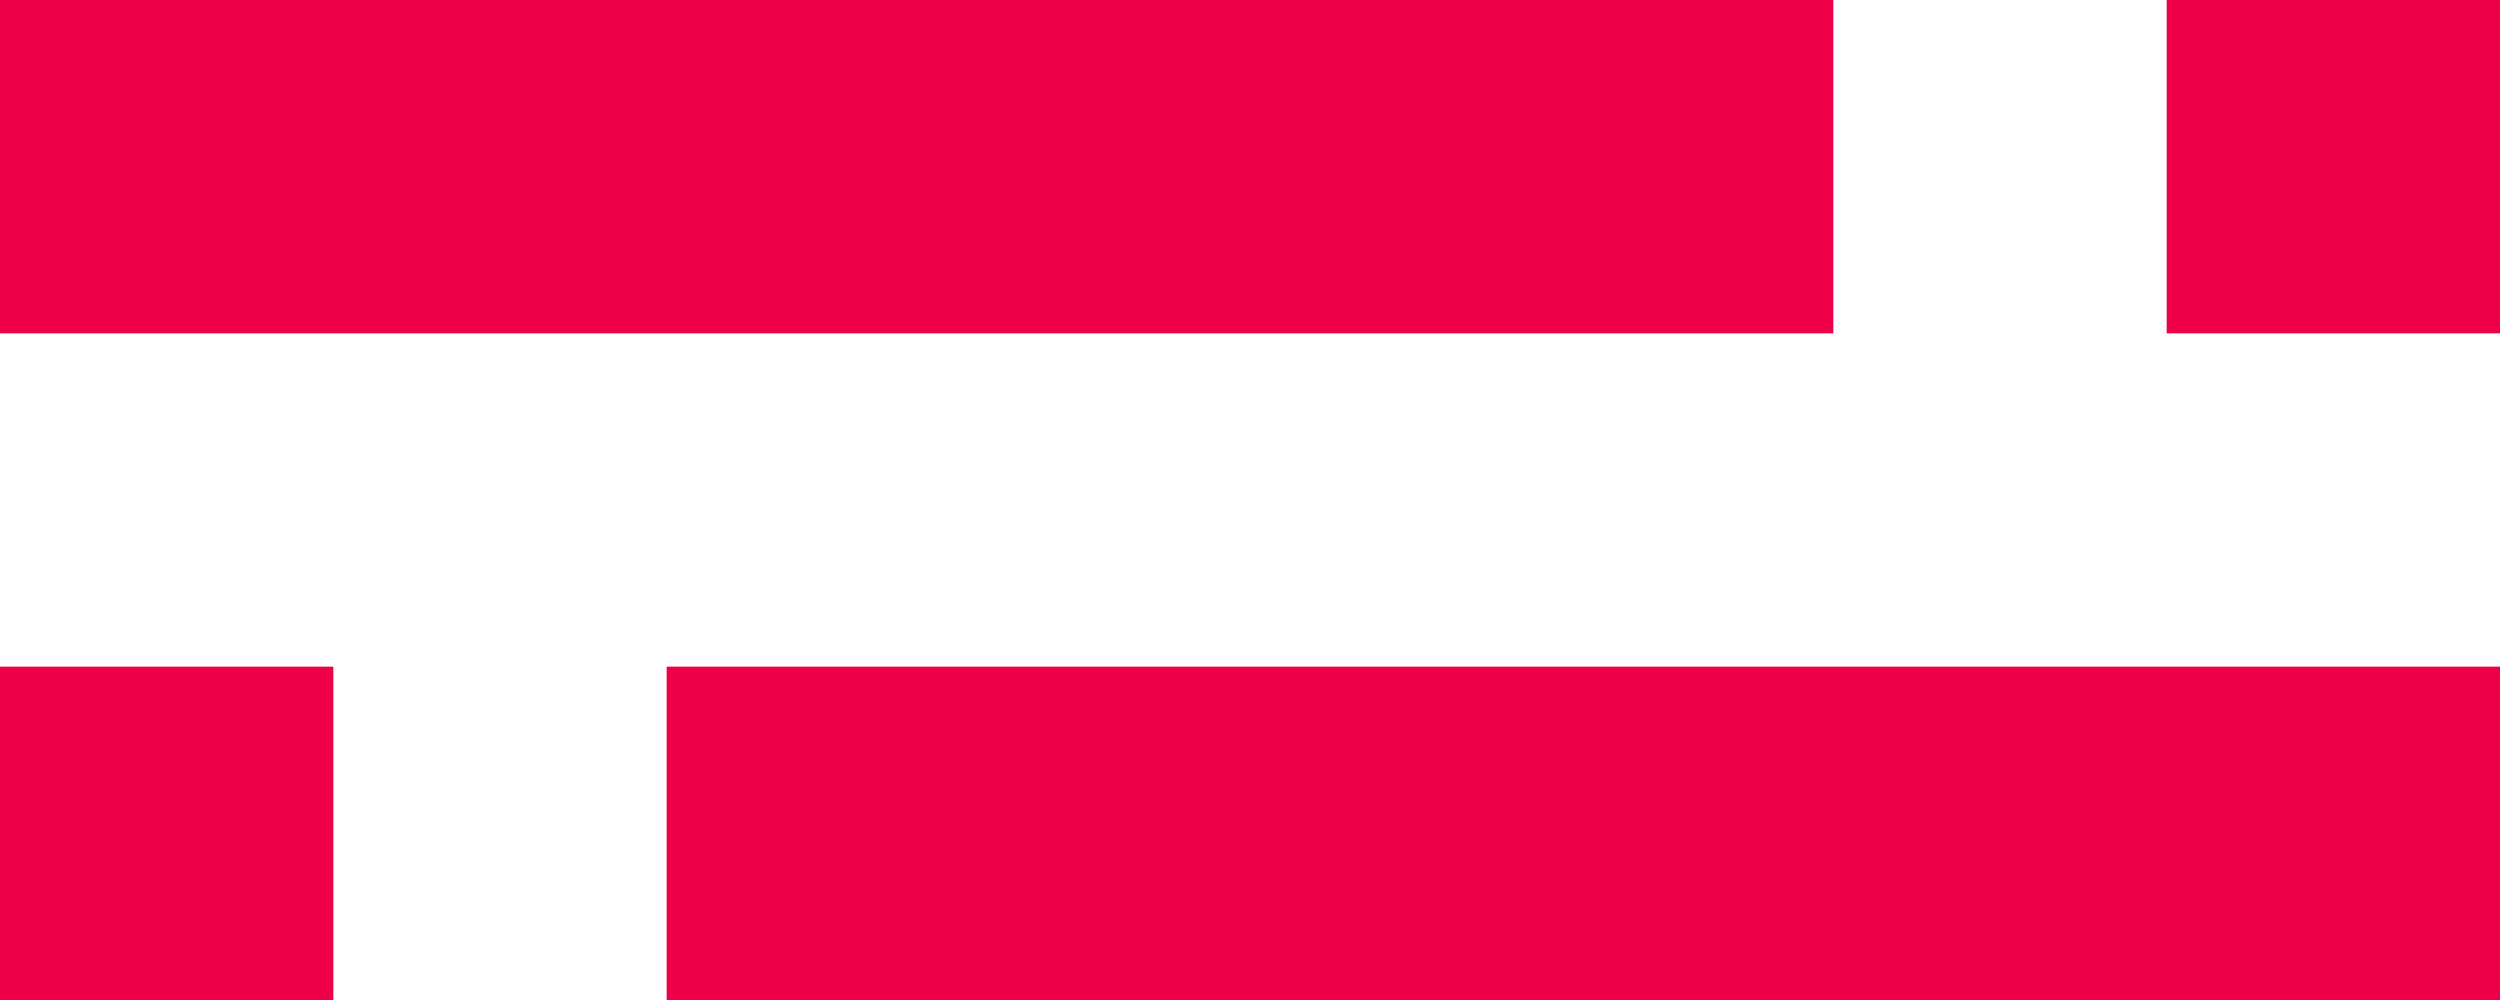
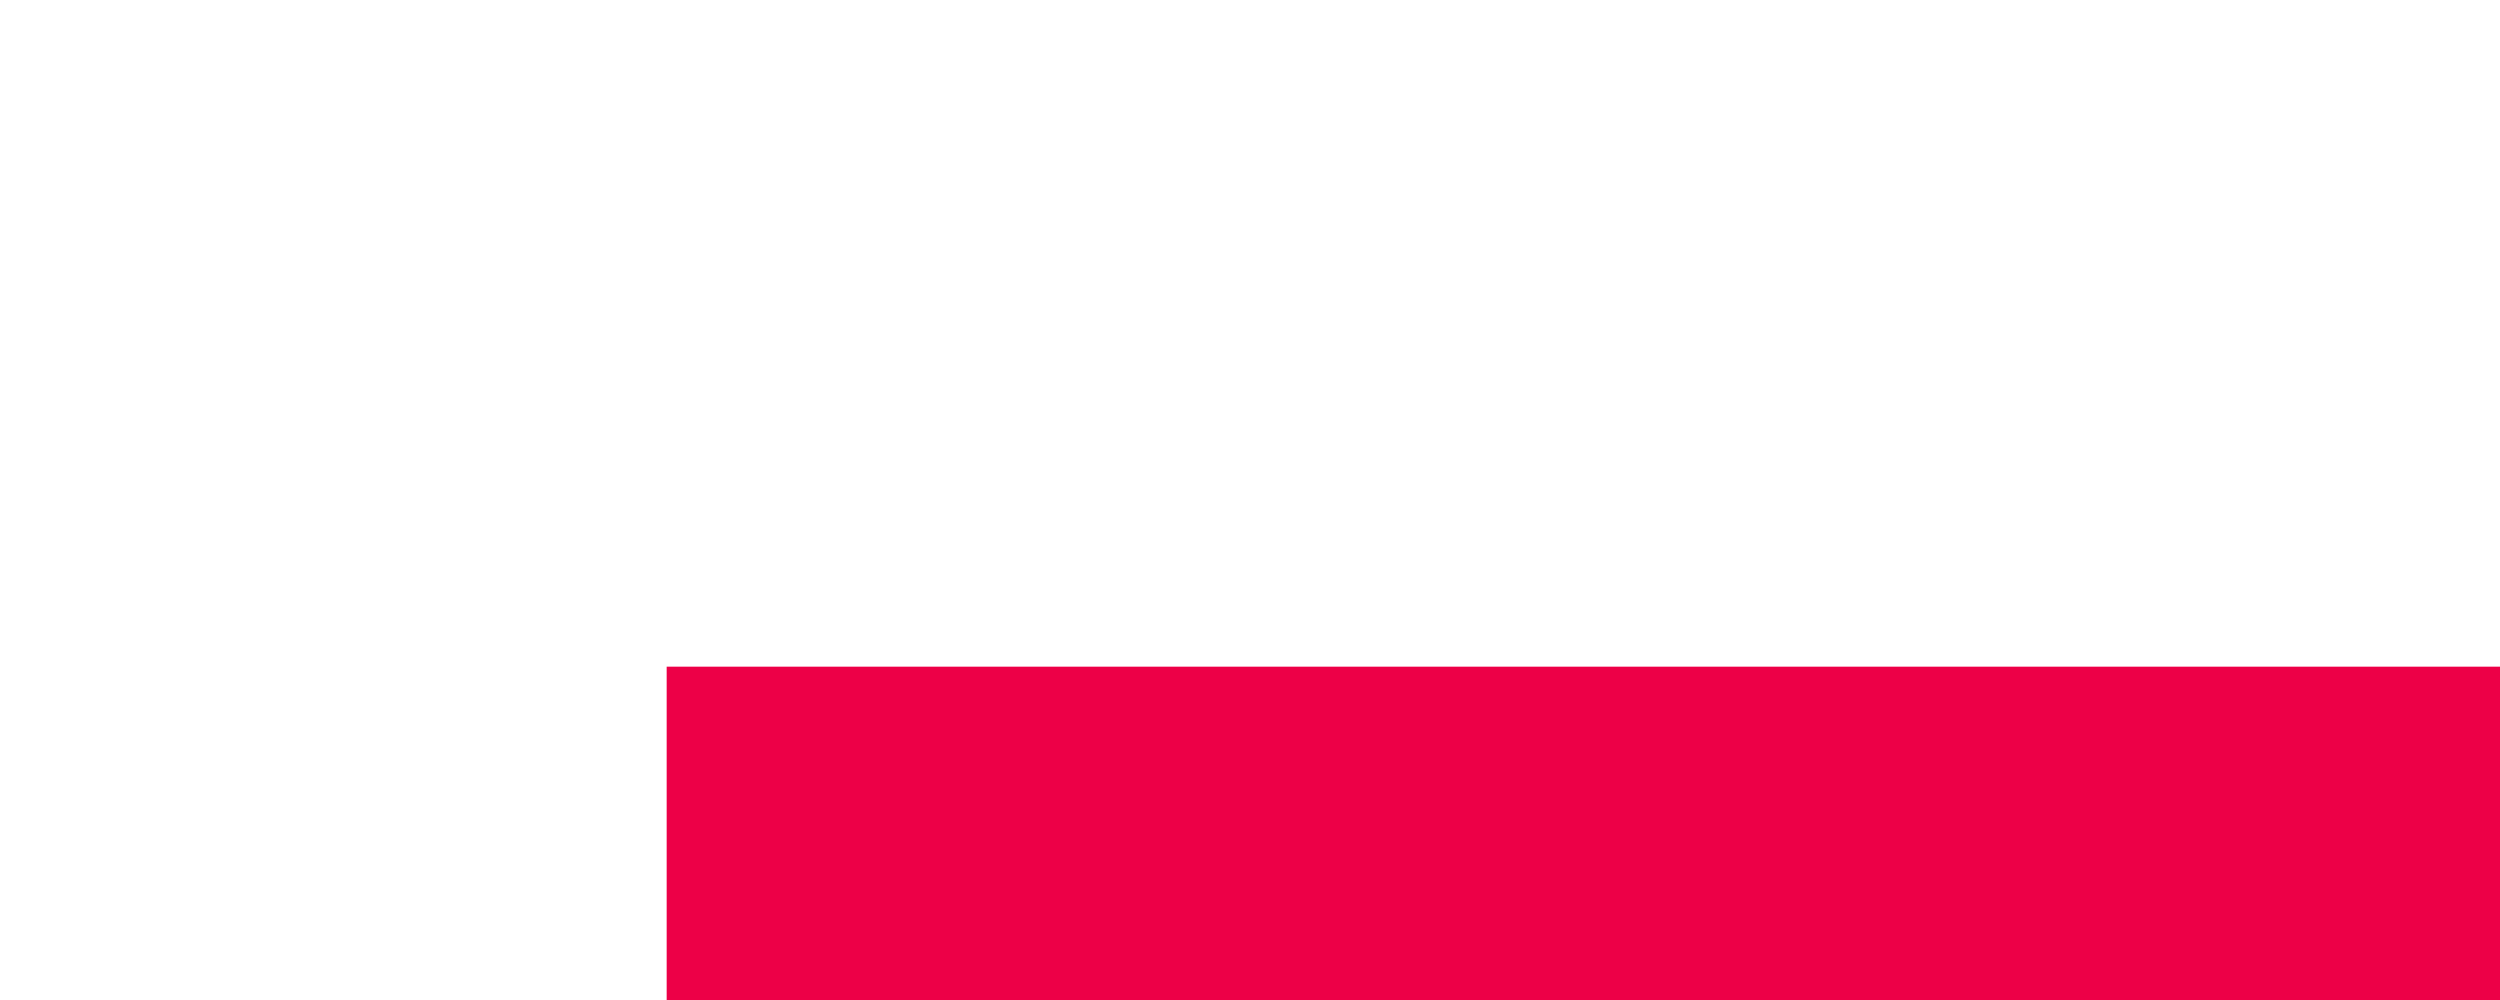
<svg xmlns="http://www.w3.org/2000/svg" version="1.1" id="Layer_1" x="0px" y="0px" width="15px" height="6px" viewBox="0 0 15 6" enable-background="new 0 0 15 6" xml:space="preserve">
-   <rect fill-rule="evenodd" clip-rule="evenodd" fill="#ED0047" width="11" height="2" />
-   <rect x="13" fill-rule="evenodd" clip-rule="evenodd" fill="#ED0047" width="2" height="2" />
-   <rect y="4" fill-rule="evenodd" clip-rule="evenodd" fill="#ED0047" width="2" height="2" />
  <rect x="4" y="4" fill-rule="evenodd" clip-rule="evenodd" fill="#ED0047" width="11" height="2" />
</svg>